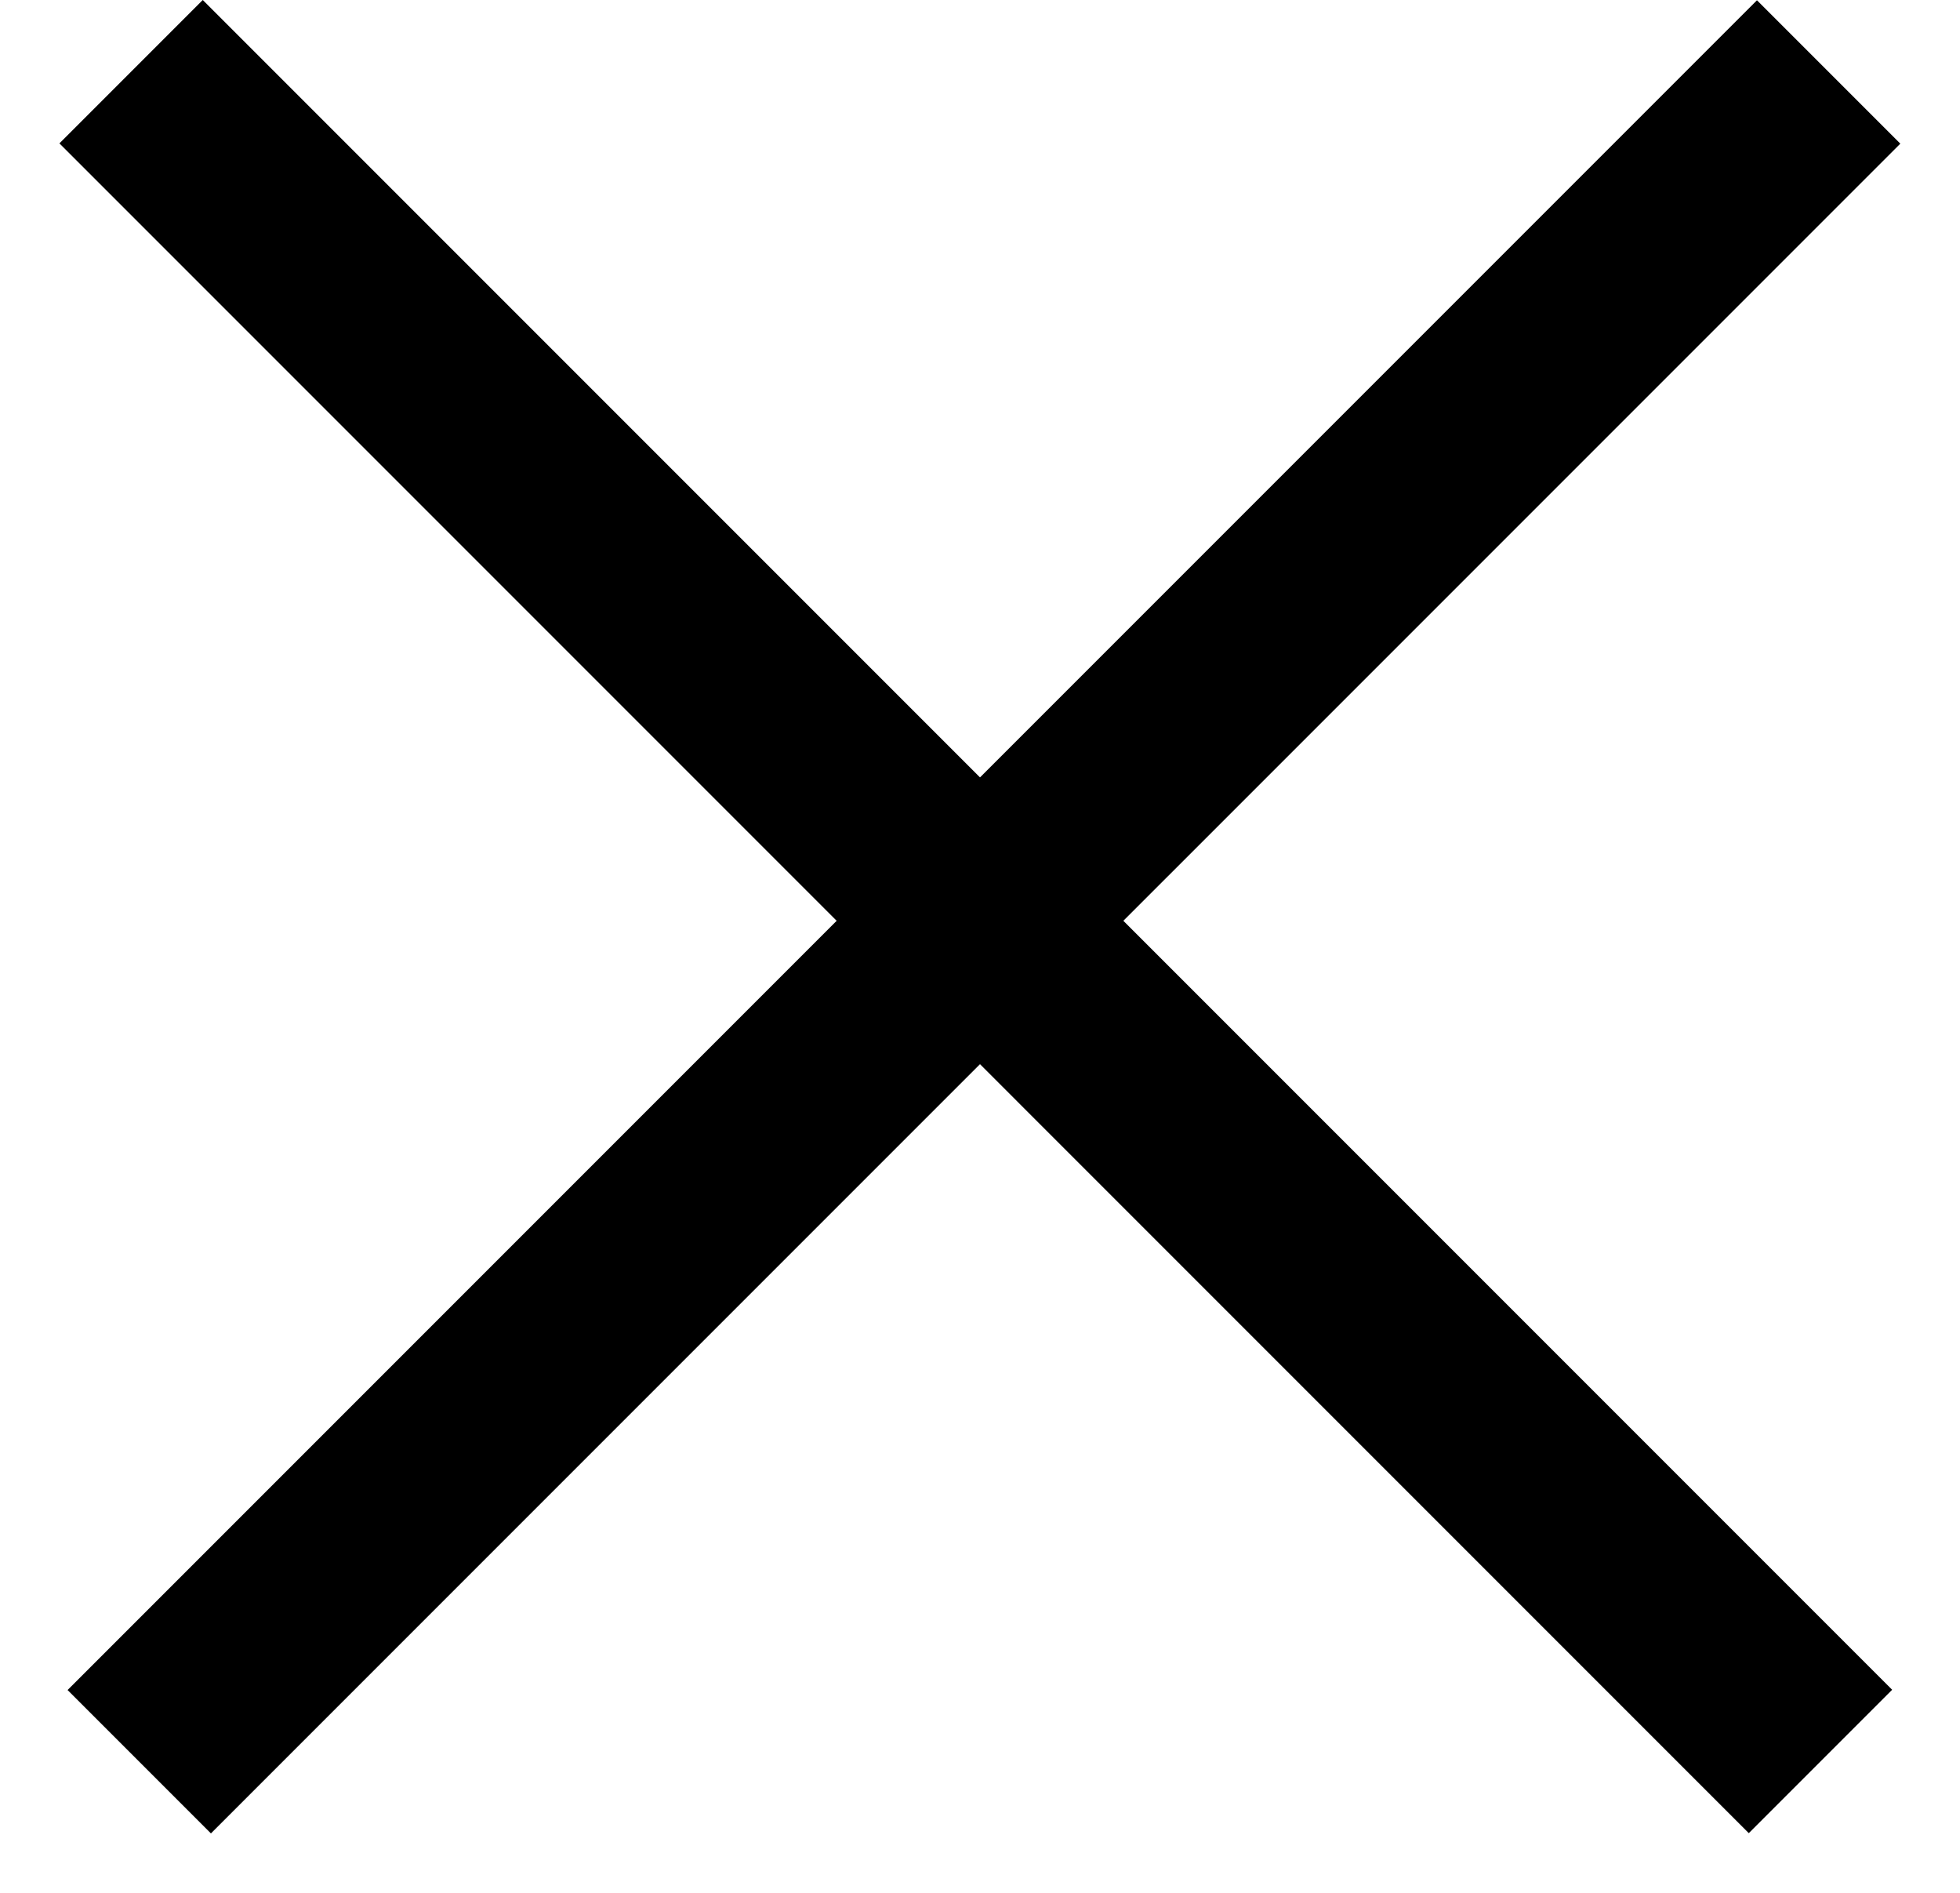
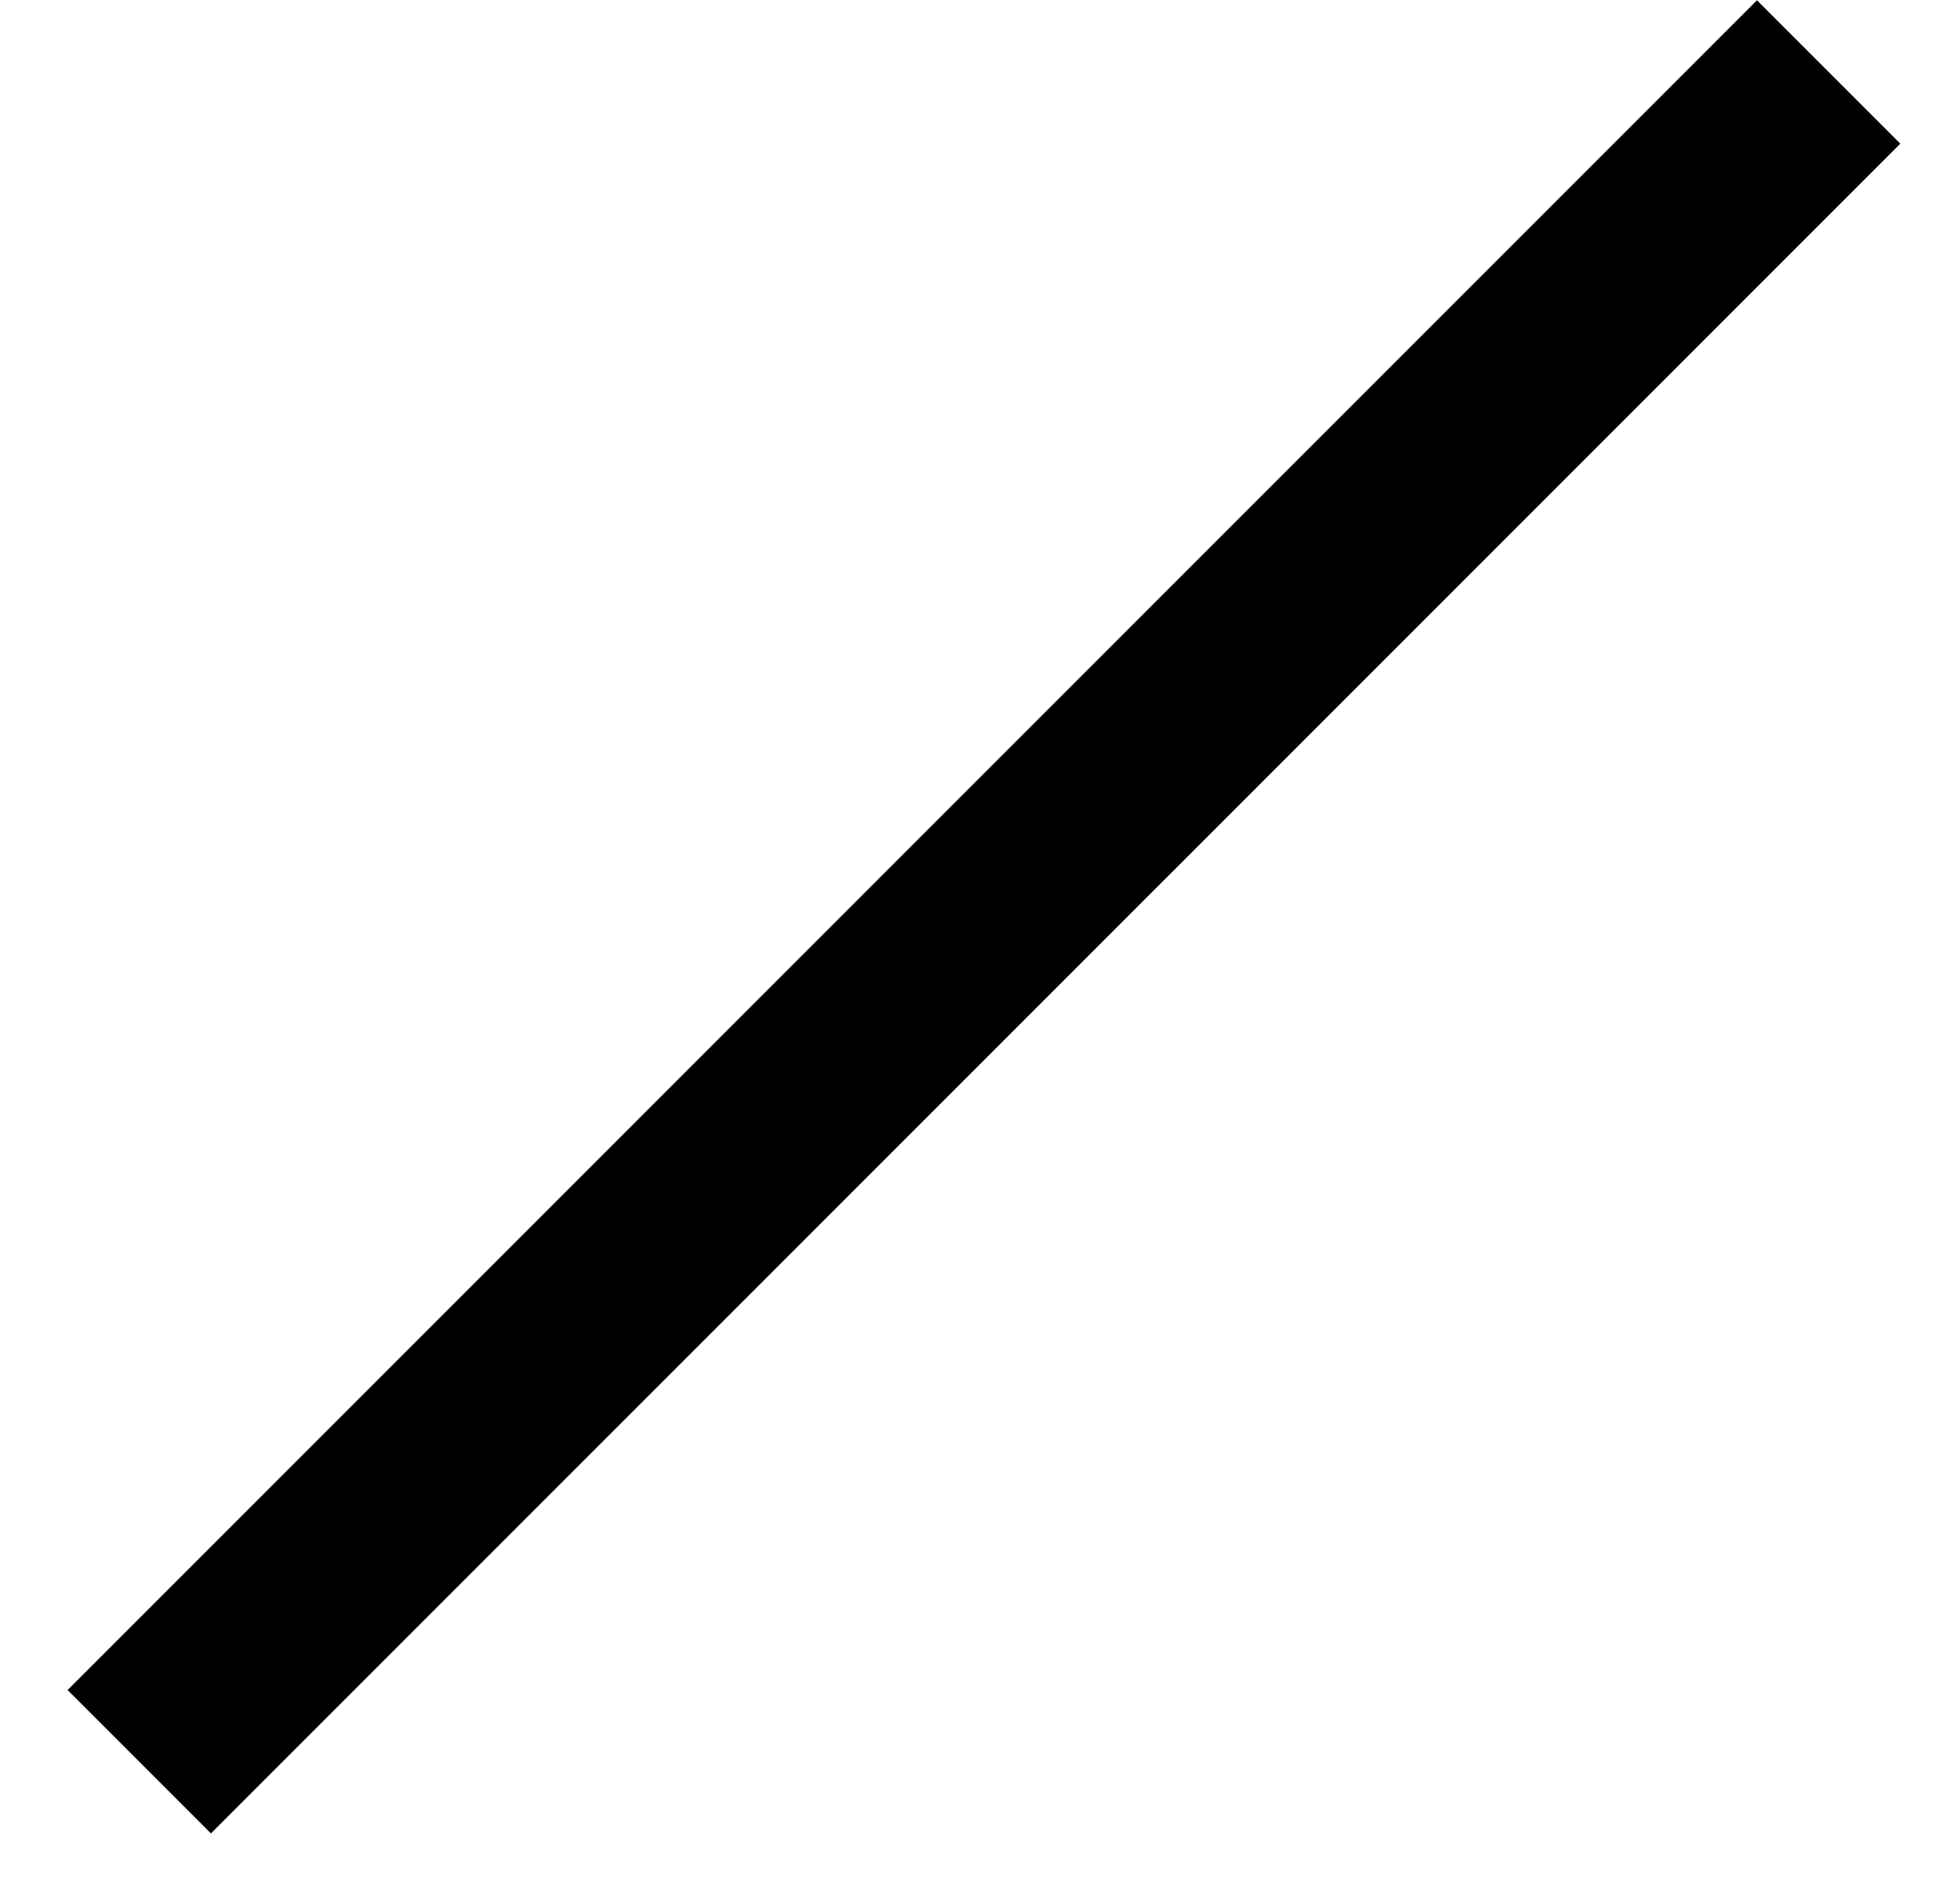
<svg xmlns="http://www.w3.org/2000/svg" width="29" height="28" viewBox="0 0 29 28" fill="none">
  <line y1="-1.5" x2="35.355" y2="-1.5" transform="matrix(0.707 -0.707 -0.707 -0.707 1 25)" stroke="black" stroke-width="3" />
-   <line y1="-1.5" x2="35.355" y2="-1.5" transform="matrix(0.707 0.707 0.707 -0.707 3 0)" stroke="black" stroke-width="3" />
</svg>